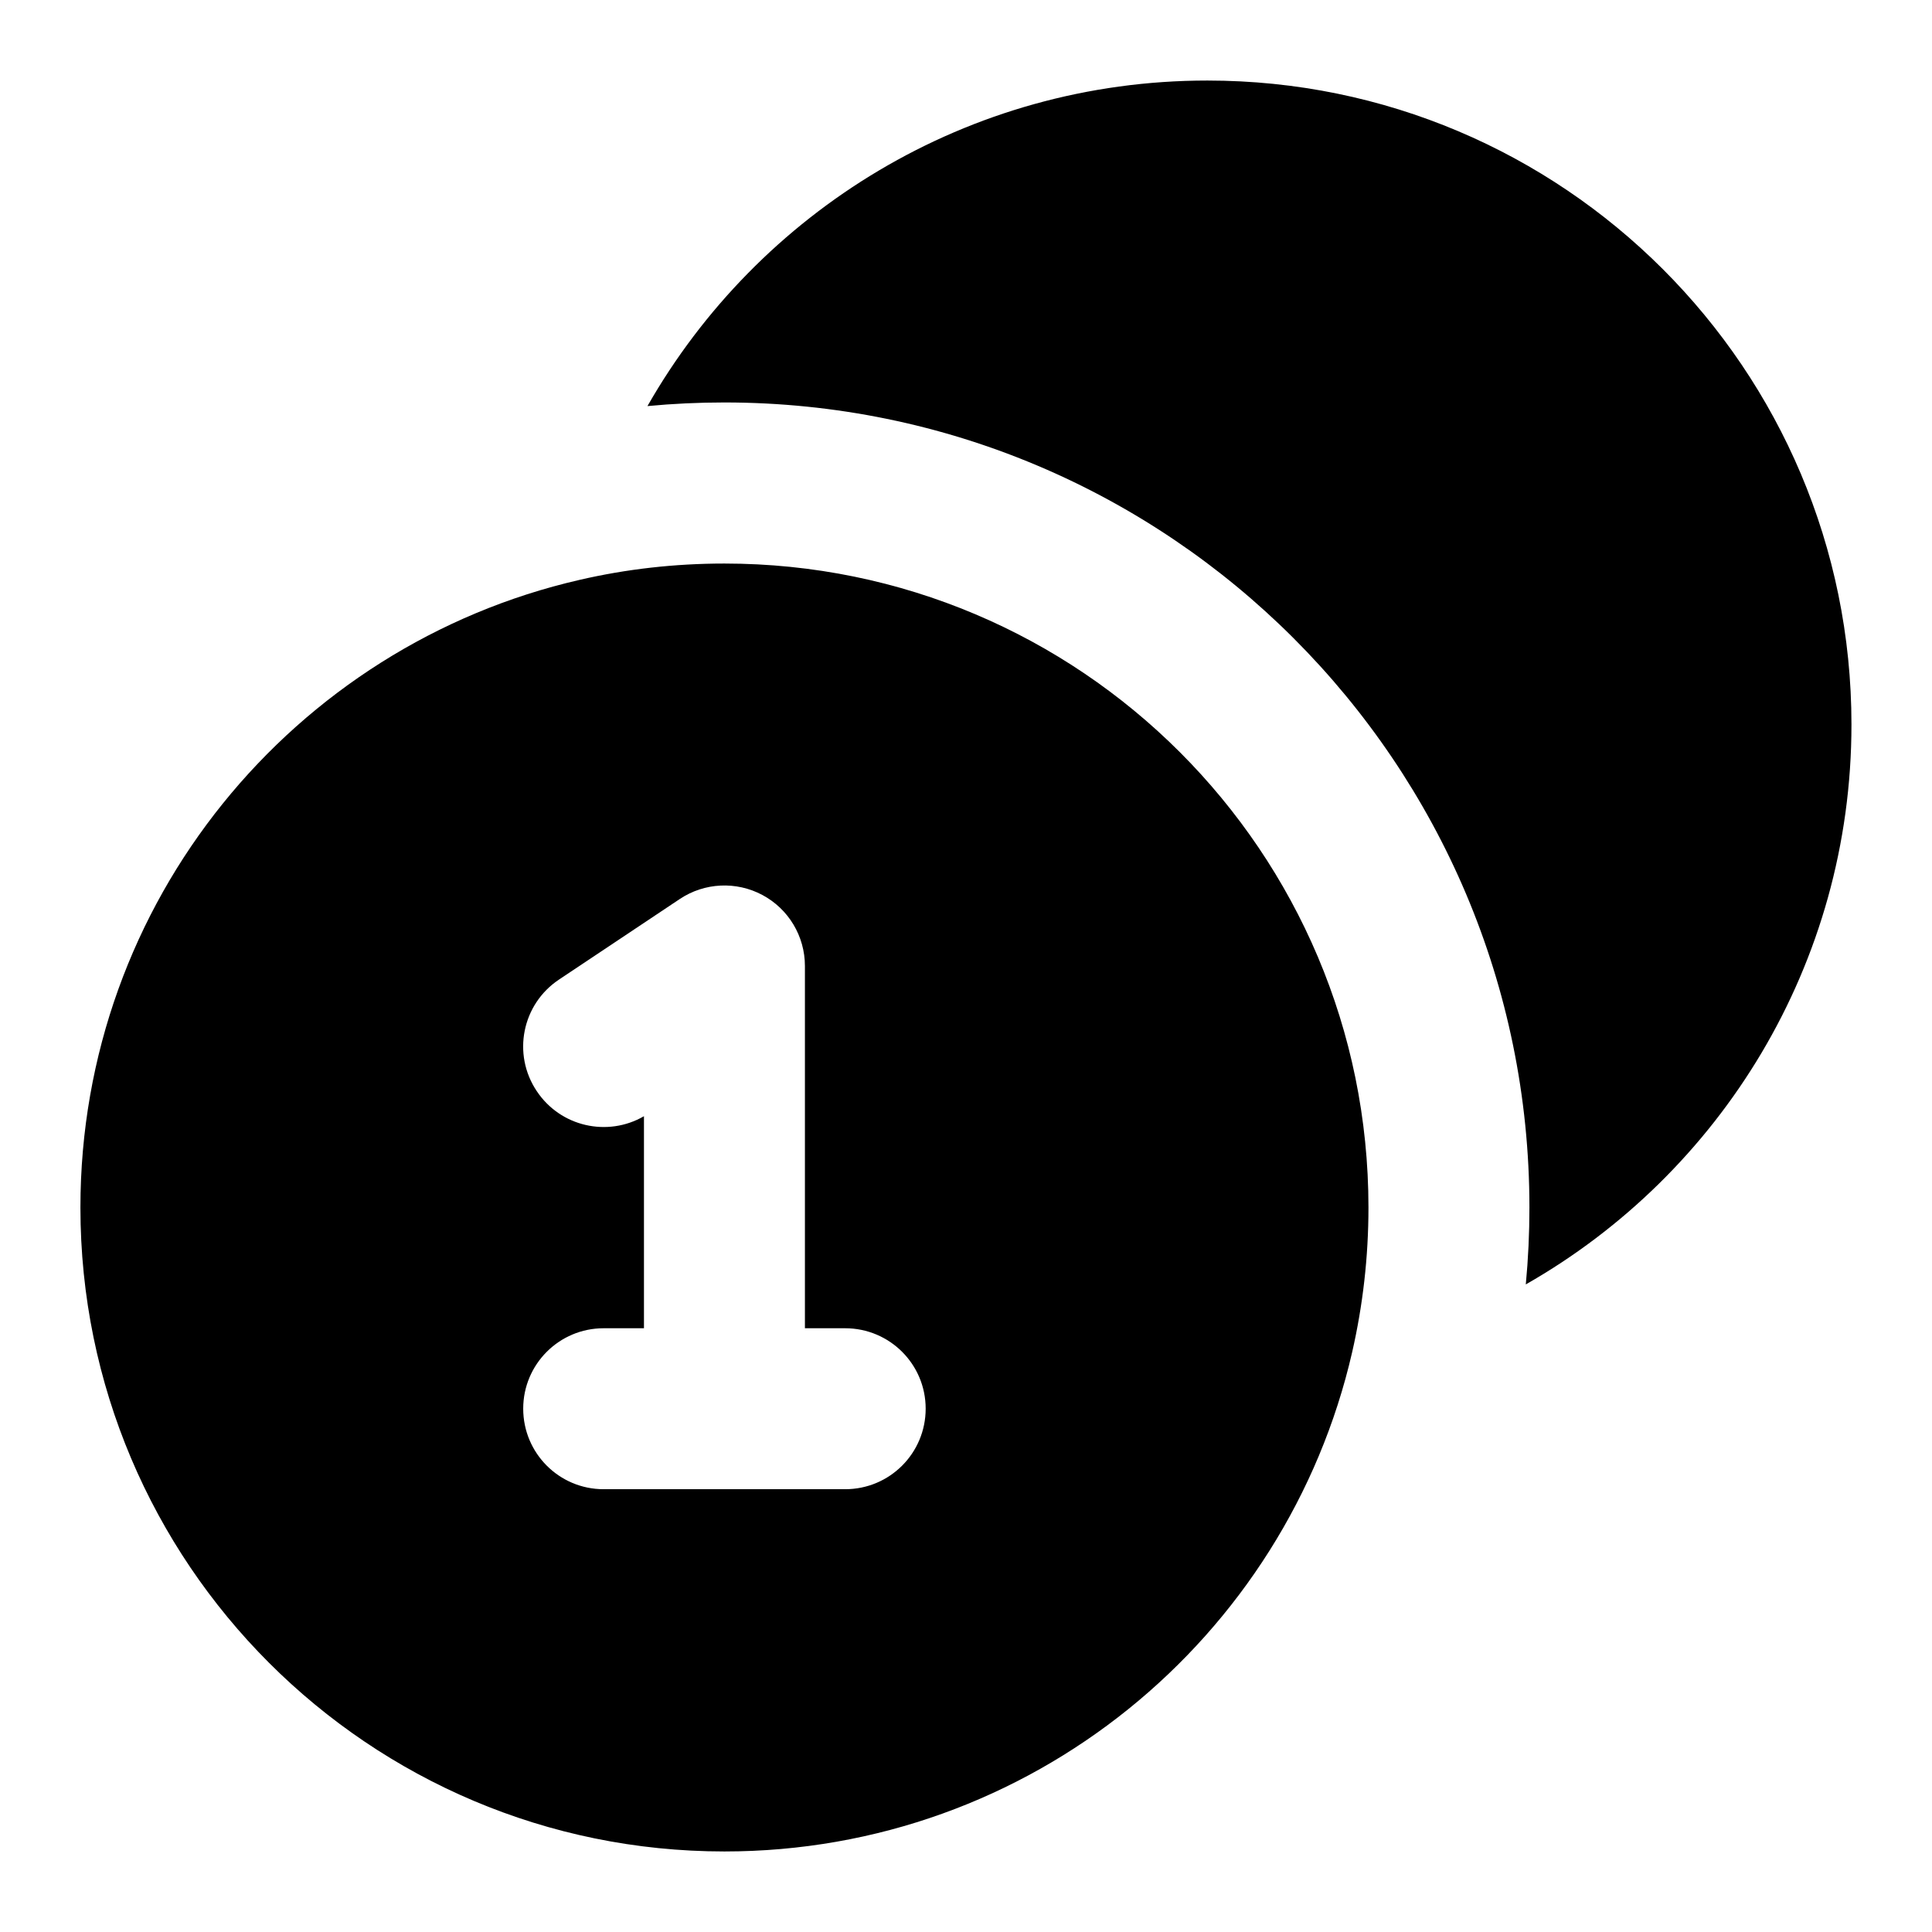
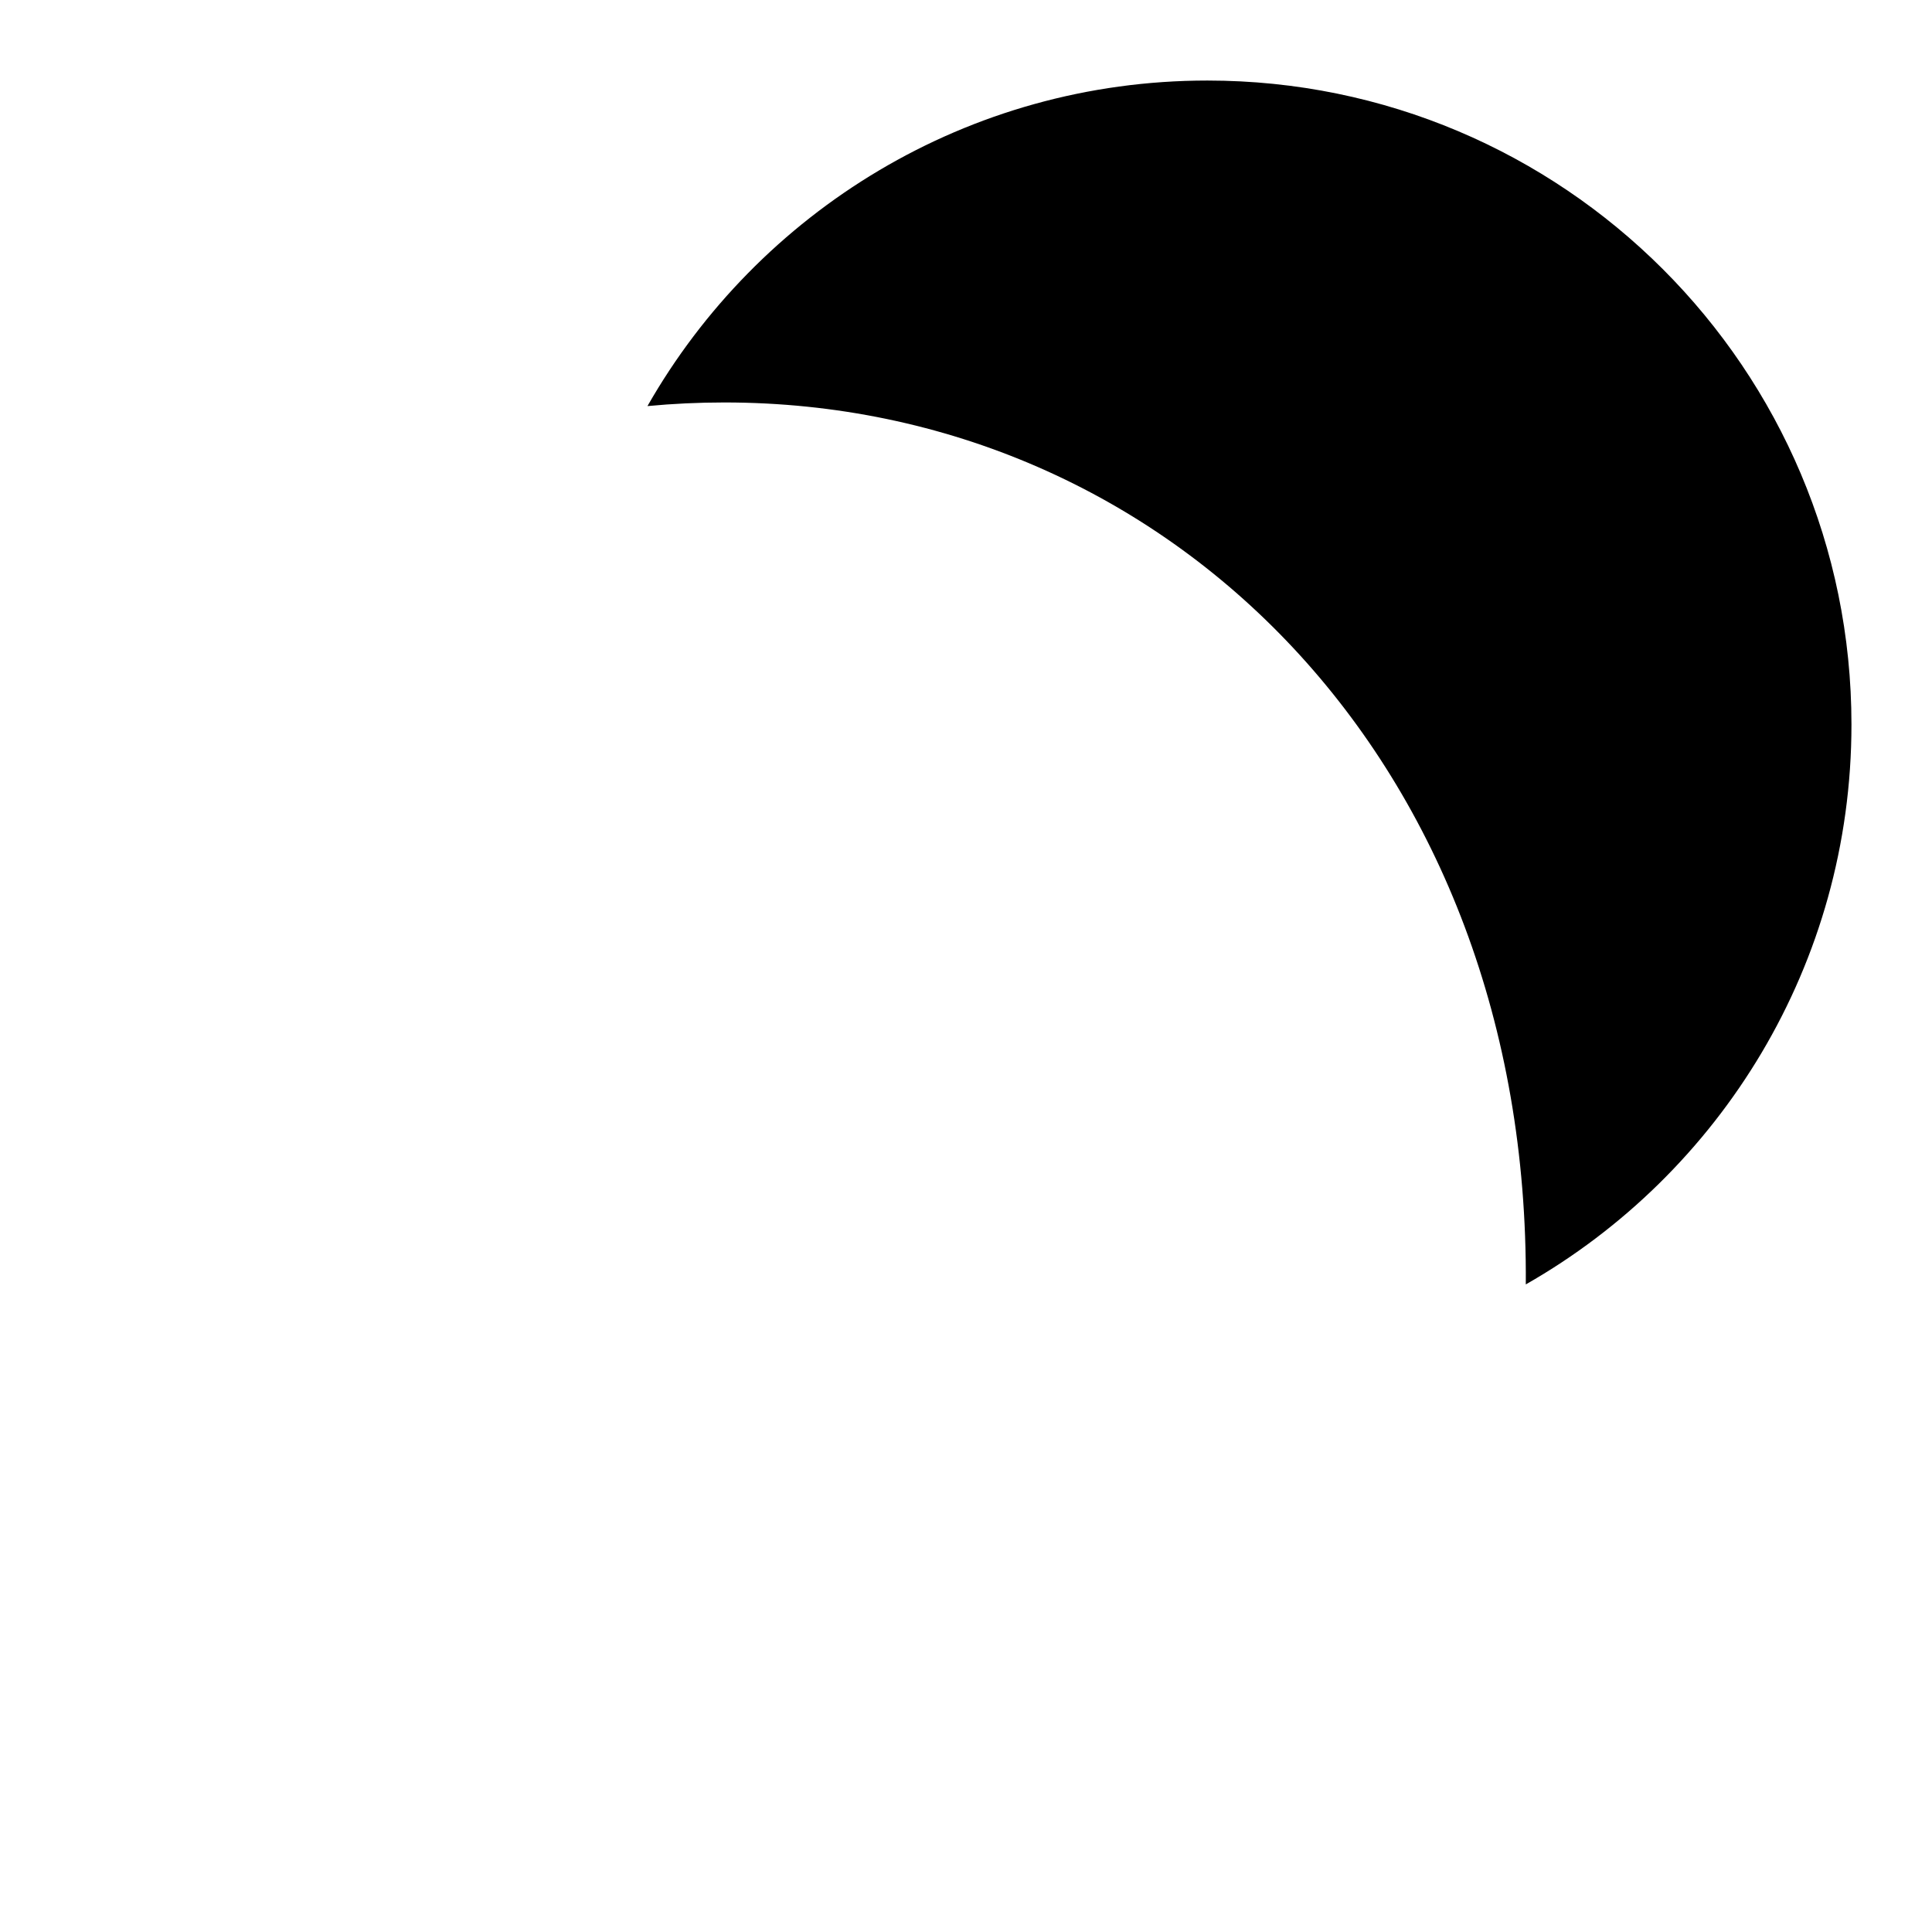
<svg xmlns="http://www.w3.org/2000/svg" width="16" height="16" viewBox="0 0 16 16" fill="none">
-   <path d="M5.999 3.333C5.784 3.333 5.572 3.343 5.362 3.363C6.28 1.753 8.013 0.667 9.999 0.667C12.945 0.667 15.333 3.054 15.333 6C15.333 7.986 14.247 9.719 12.636 10.637C12.656 10.427 12.666 10.215 12.666 10C12.666 6.318 9.681 3.333 5.999 3.333Z" fill="currentColor" />
-   <path fill-rule="evenodd" clip-rule="evenodd" d="M0.666 10C0.666 7.466 2.433 5.345 4.801 4.802C5.186 4.713 5.587 4.667 5.999 4.667C8.945 4.667 11.333 7.054 11.333 10C11.333 10.412 11.286 10.813 11.198 11.198C10.654 13.567 8.533 15.333 5.999 15.333C3.054 15.333 0.666 12.945 0.666 10ZM6.314 7.412C6.531 7.528 6.666 7.754 6.666 8V11H6.999C7.368 11 7.666 11.298 7.666 11.666C7.666 12.035 7.368 12.333 6.999 12.333H4.999C4.631 12.333 4.333 12.035 4.333 11.666C4.333 11.298 4.631 11 4.999 11H5.333V9.244C5.031 9.419 4.641 9.331 4.445 9.036C4.24 8.73 4.323 8.316 4.63 8.112L5.63 7.445C5.834 7.309 6.097 7.296 6.314 7.412Z" fill="currentColor" />
+   <path d="M5.999 3.333C5.784 3.333 5.572 3.343 5.362 3.363C6.28 1.753 8.013 0.667 9.999 0.667C12.945 0.667 15.333 3.054 15.333 6C15.333 7.986 14.247 9.719 12.636 10.637C12.666 6.318 9.681 3.333 5.999 3.333Z" fill="currentColor" />
</svg>